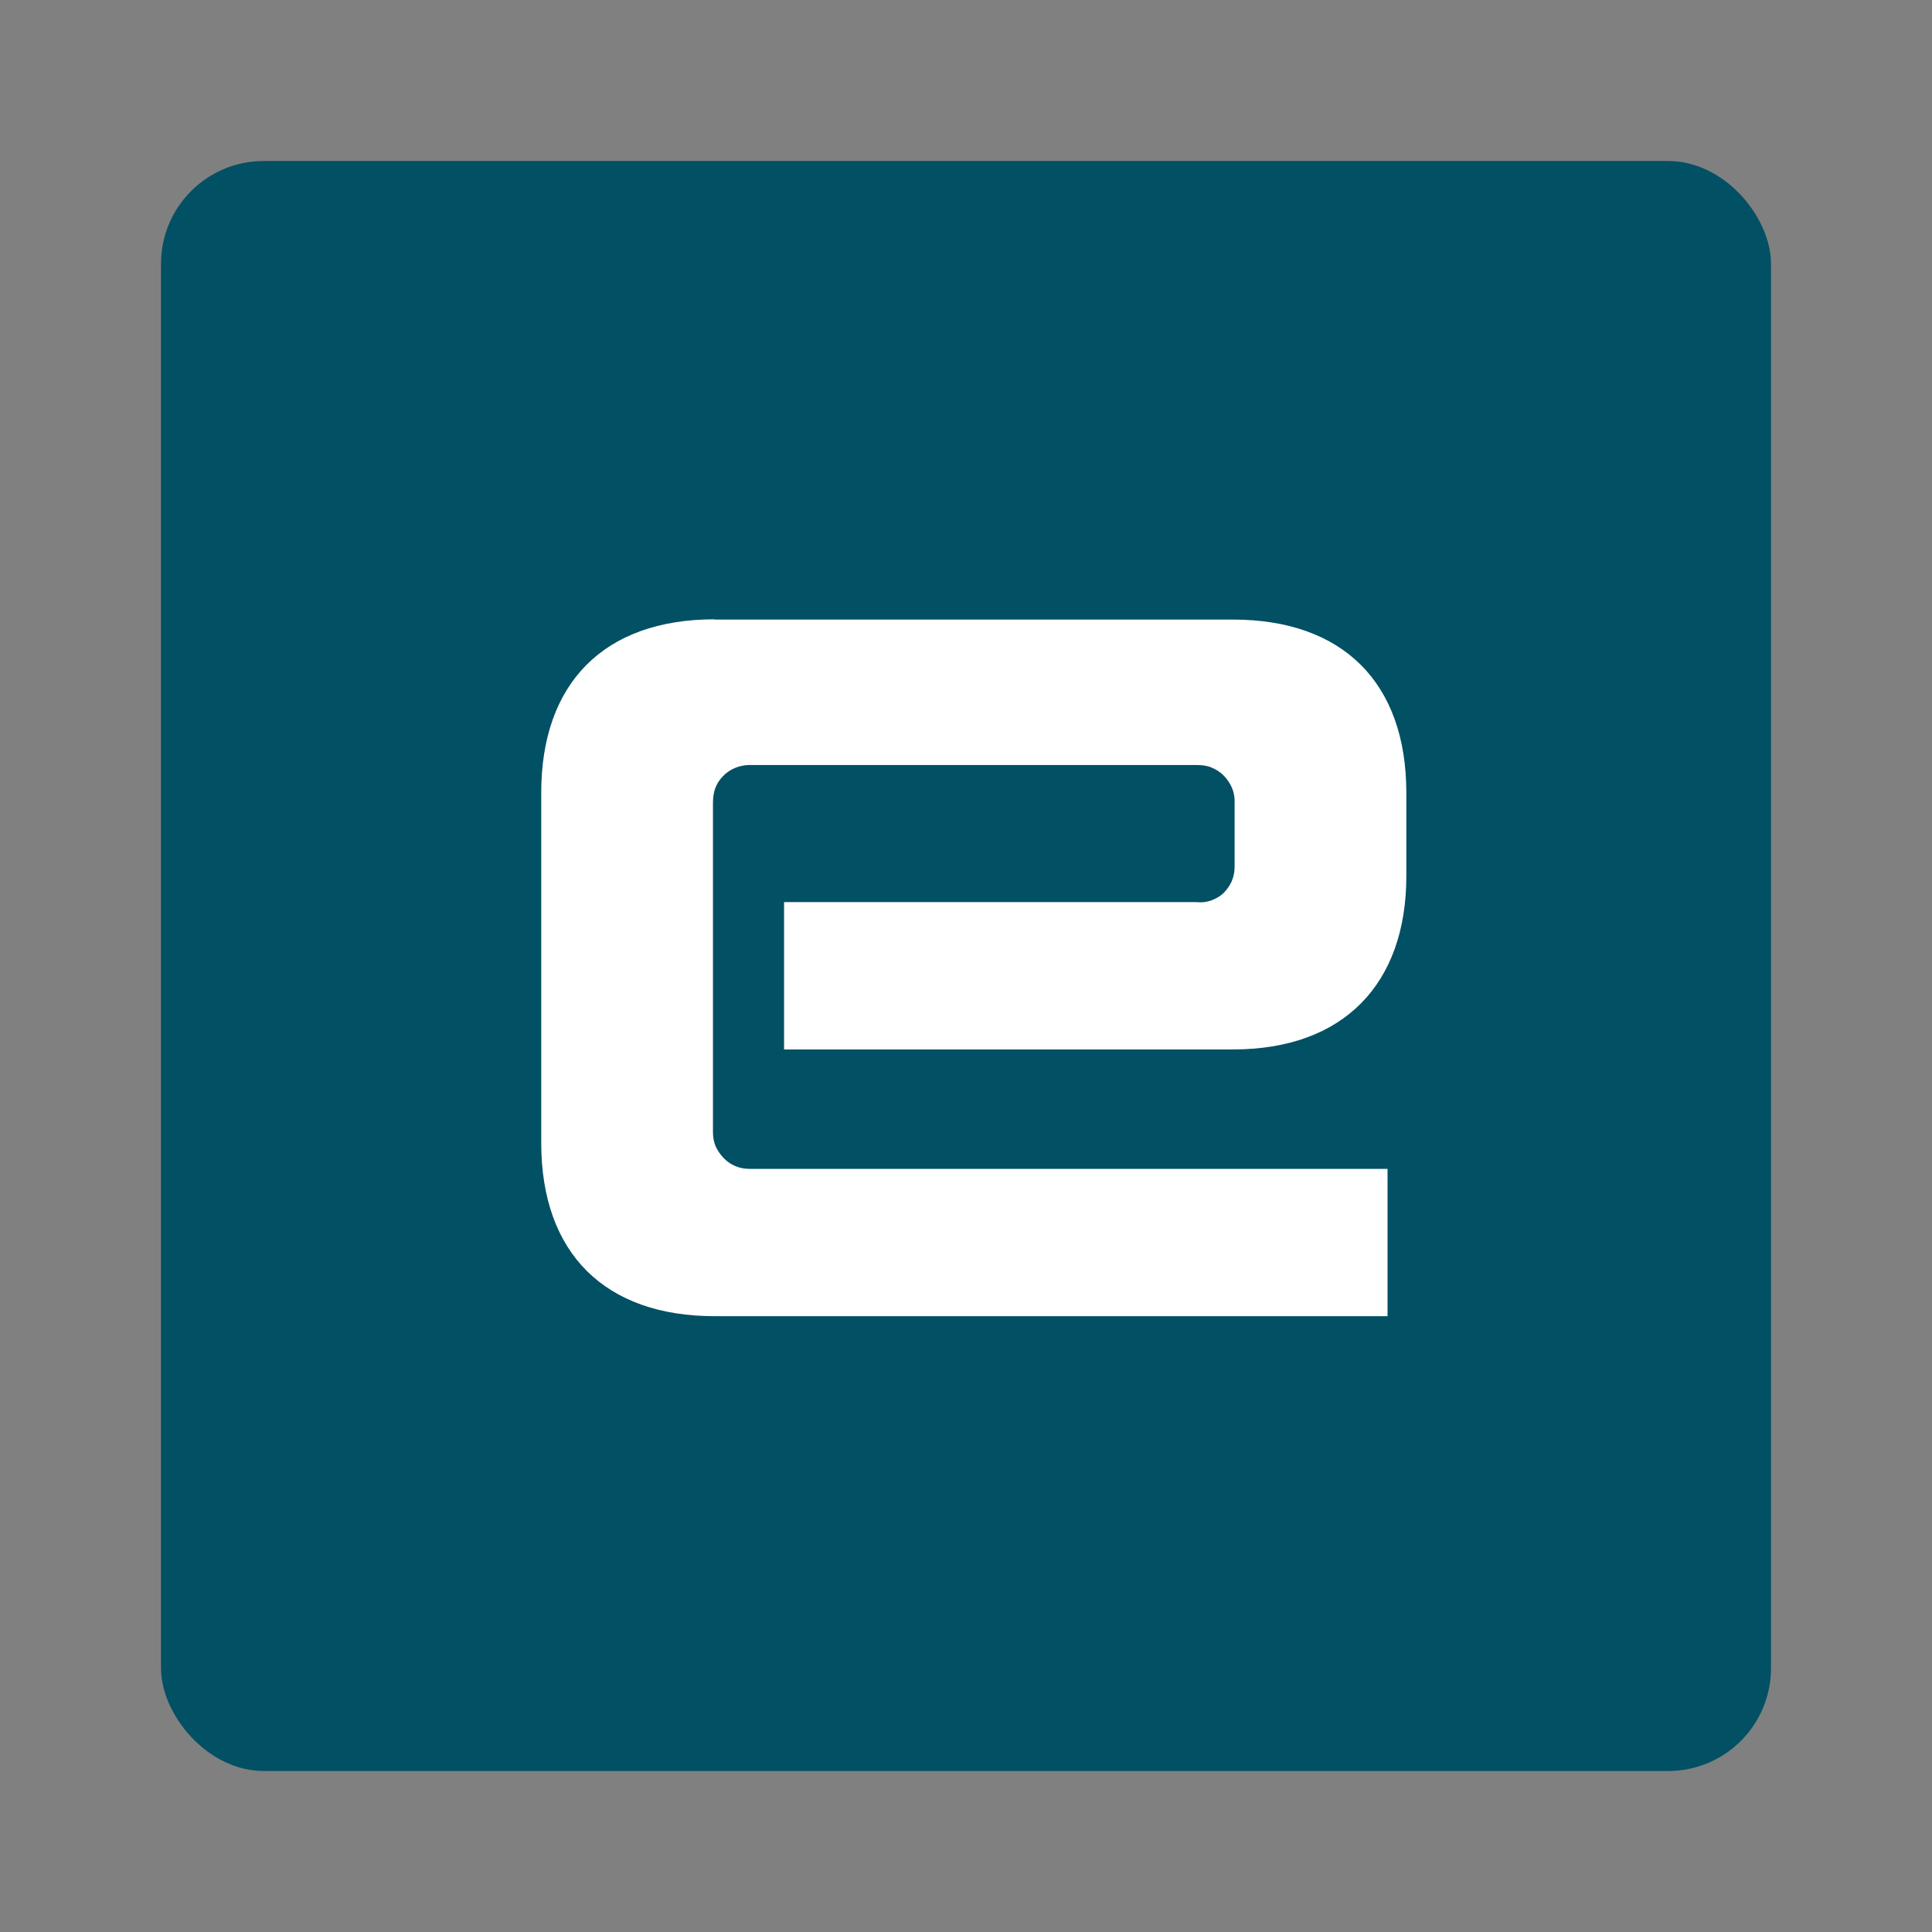
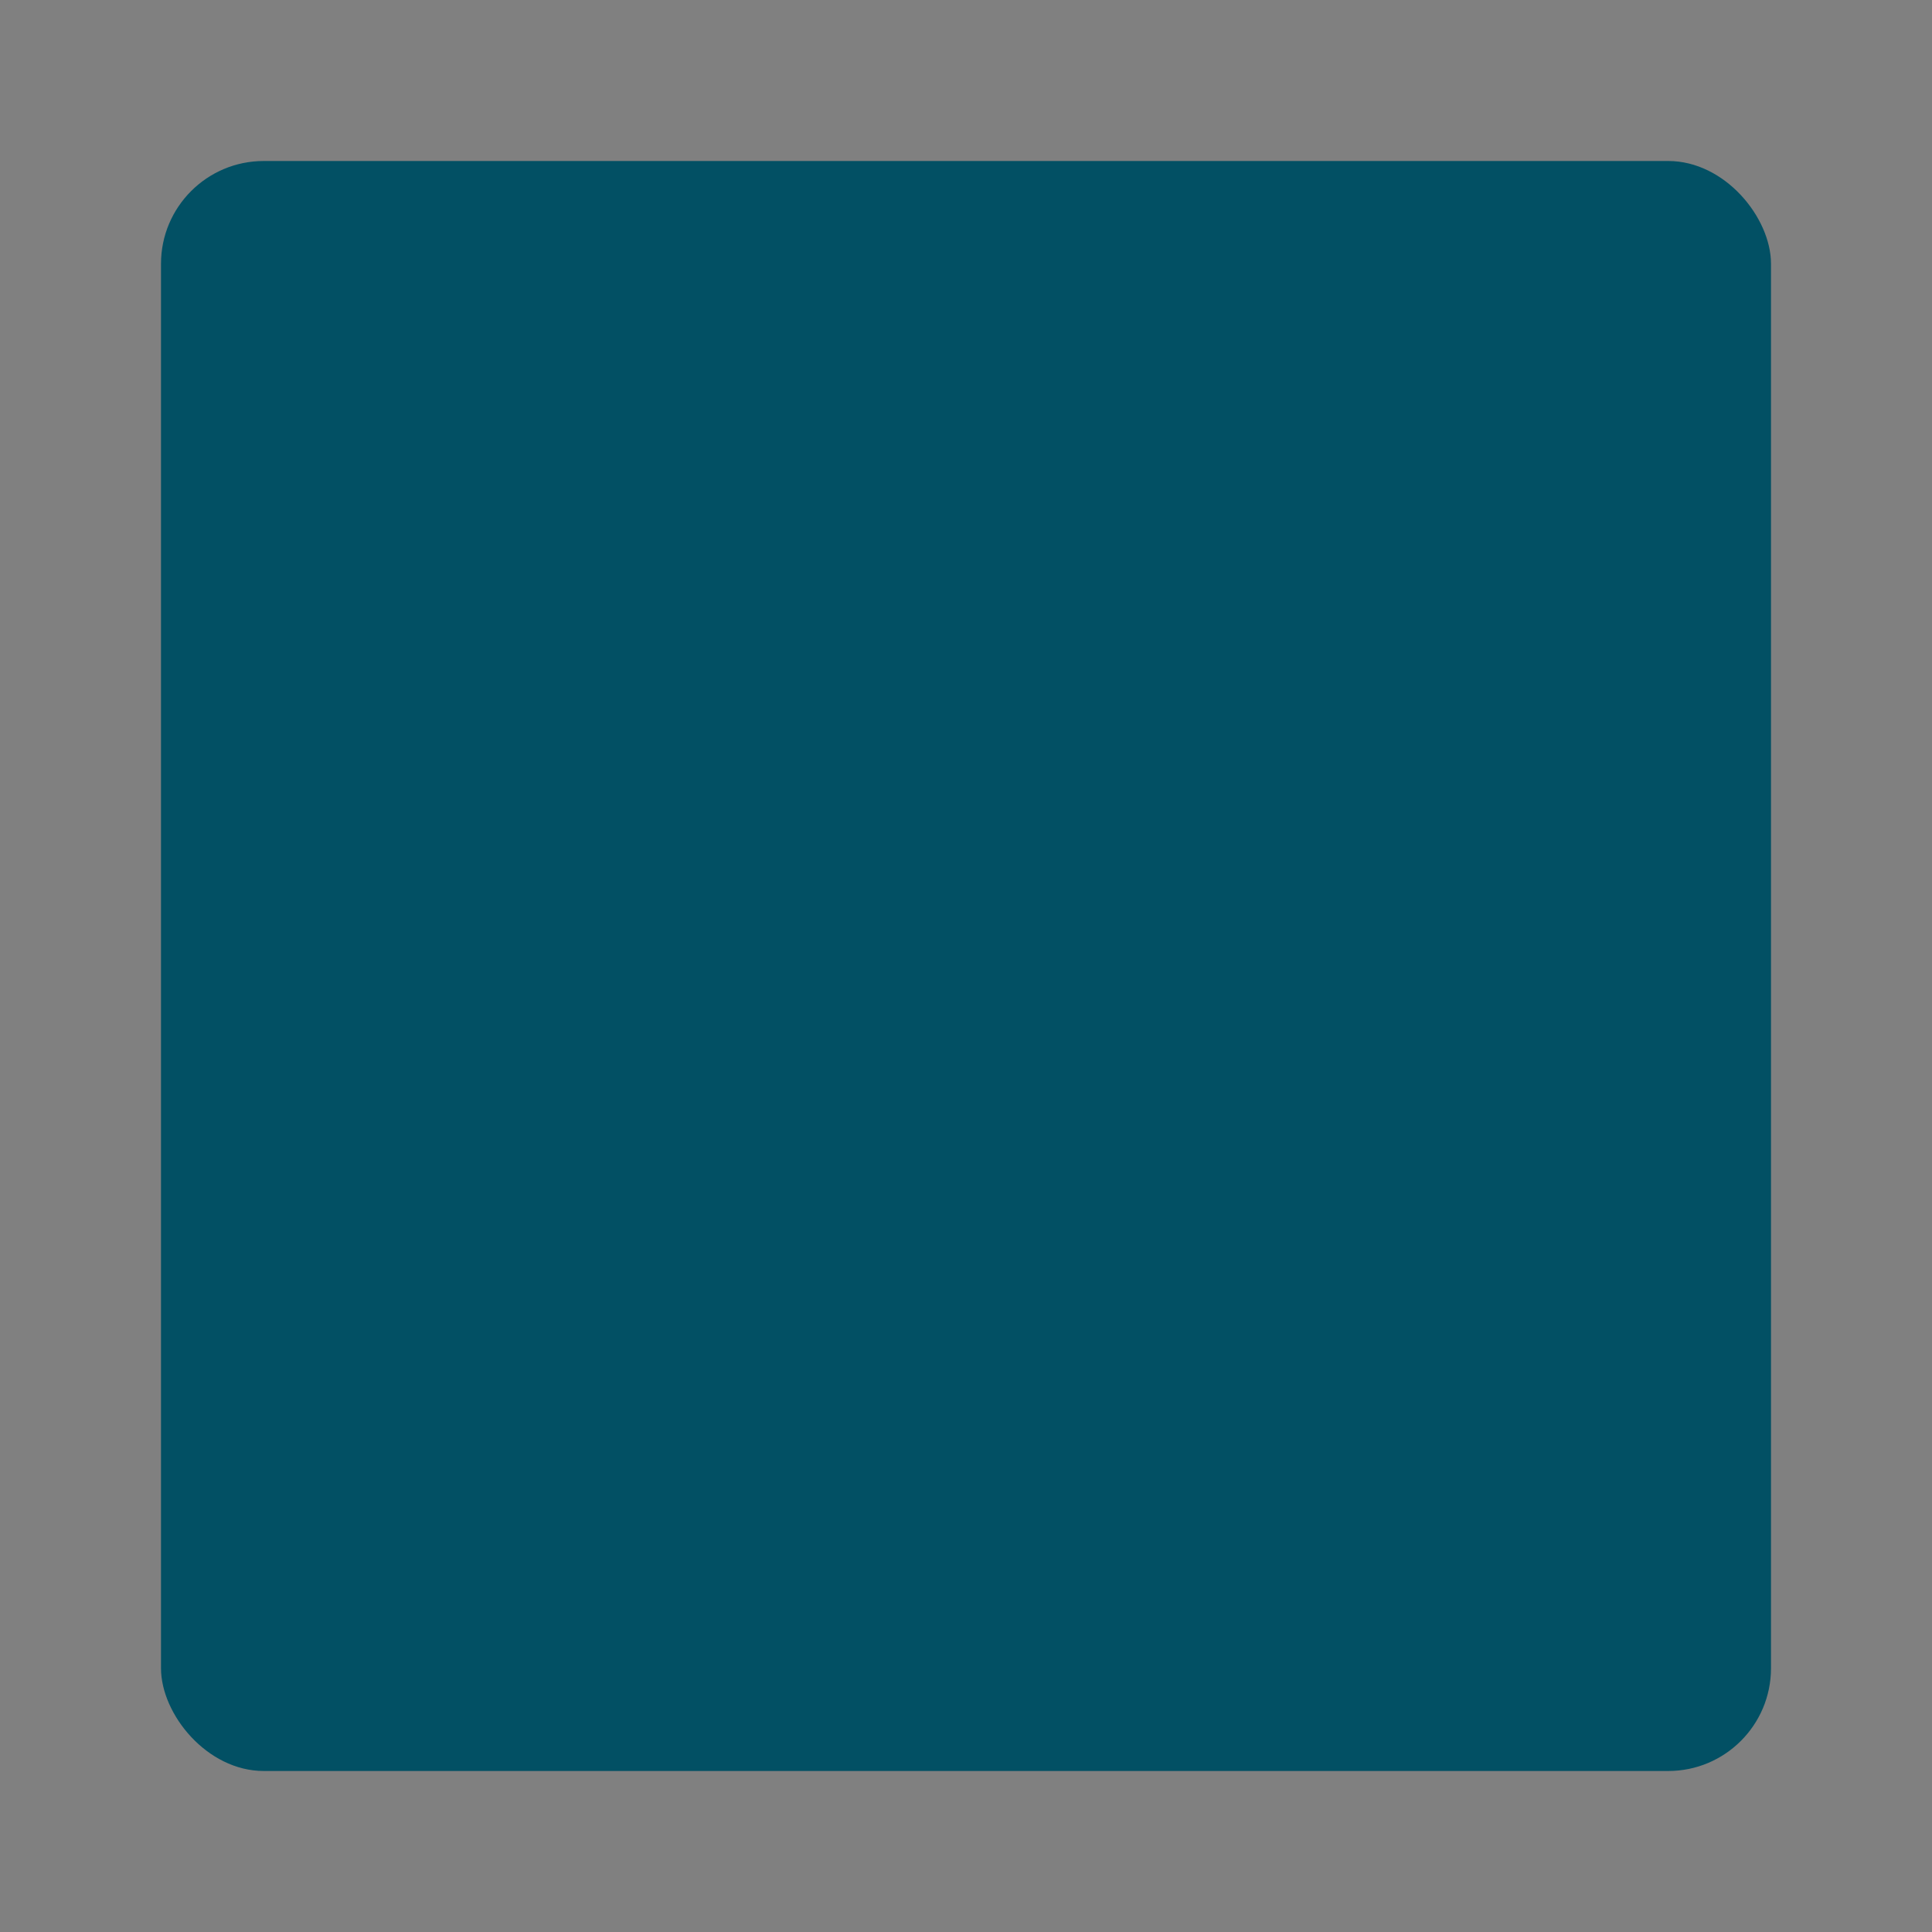
<svg xmlns="http://www.w3.org/2000/svg" id="epicor" viewBox="0 0 72 72">
  <rect x="0" y="0" width="72" height="72" fill="#808080" stroke="none" />
  <rect x="6" y="6" width="60" height="60" rx="3.83" ry="3.83" fill="#025064" />
-   <path d="M26.63,23.08c-4.13,0-6.46,2.39-6.46,6.46v13.05c0,4.13,2.39,6.46,6.46,6.46h25.08v-5.49h-23.78c-.18,0-.35-.03-.52-.1-.17-.07-.31-.17-.44-.3-.12-.13-.23-.28-.3-.44-.07-.17-.1-.34-.1-.52v-12.27c0-.18.02-.37.08-.54s.16-.33.29-.46c.12-.13.28-.24.45-.31.17-.07.35-.11.53-.11h16.67c.19,0,.38.02.55.09s.34.17.47.31c.13.13.24.3.31.47.07.17.1.37.09.55v2.39c0,.18-.04.36-.11.53-.08.17-.18.31-.31.44-.13.12-.29.21-.46.27s-.35.08-.53.06h-15.38v5.49h16.73c4.13,0,6.46-2.45,6.46-6.46v-3.1c0-4.13-2.39-6.46-6.46-6.46h-19.33Z" fill="#fff" />
</svg>